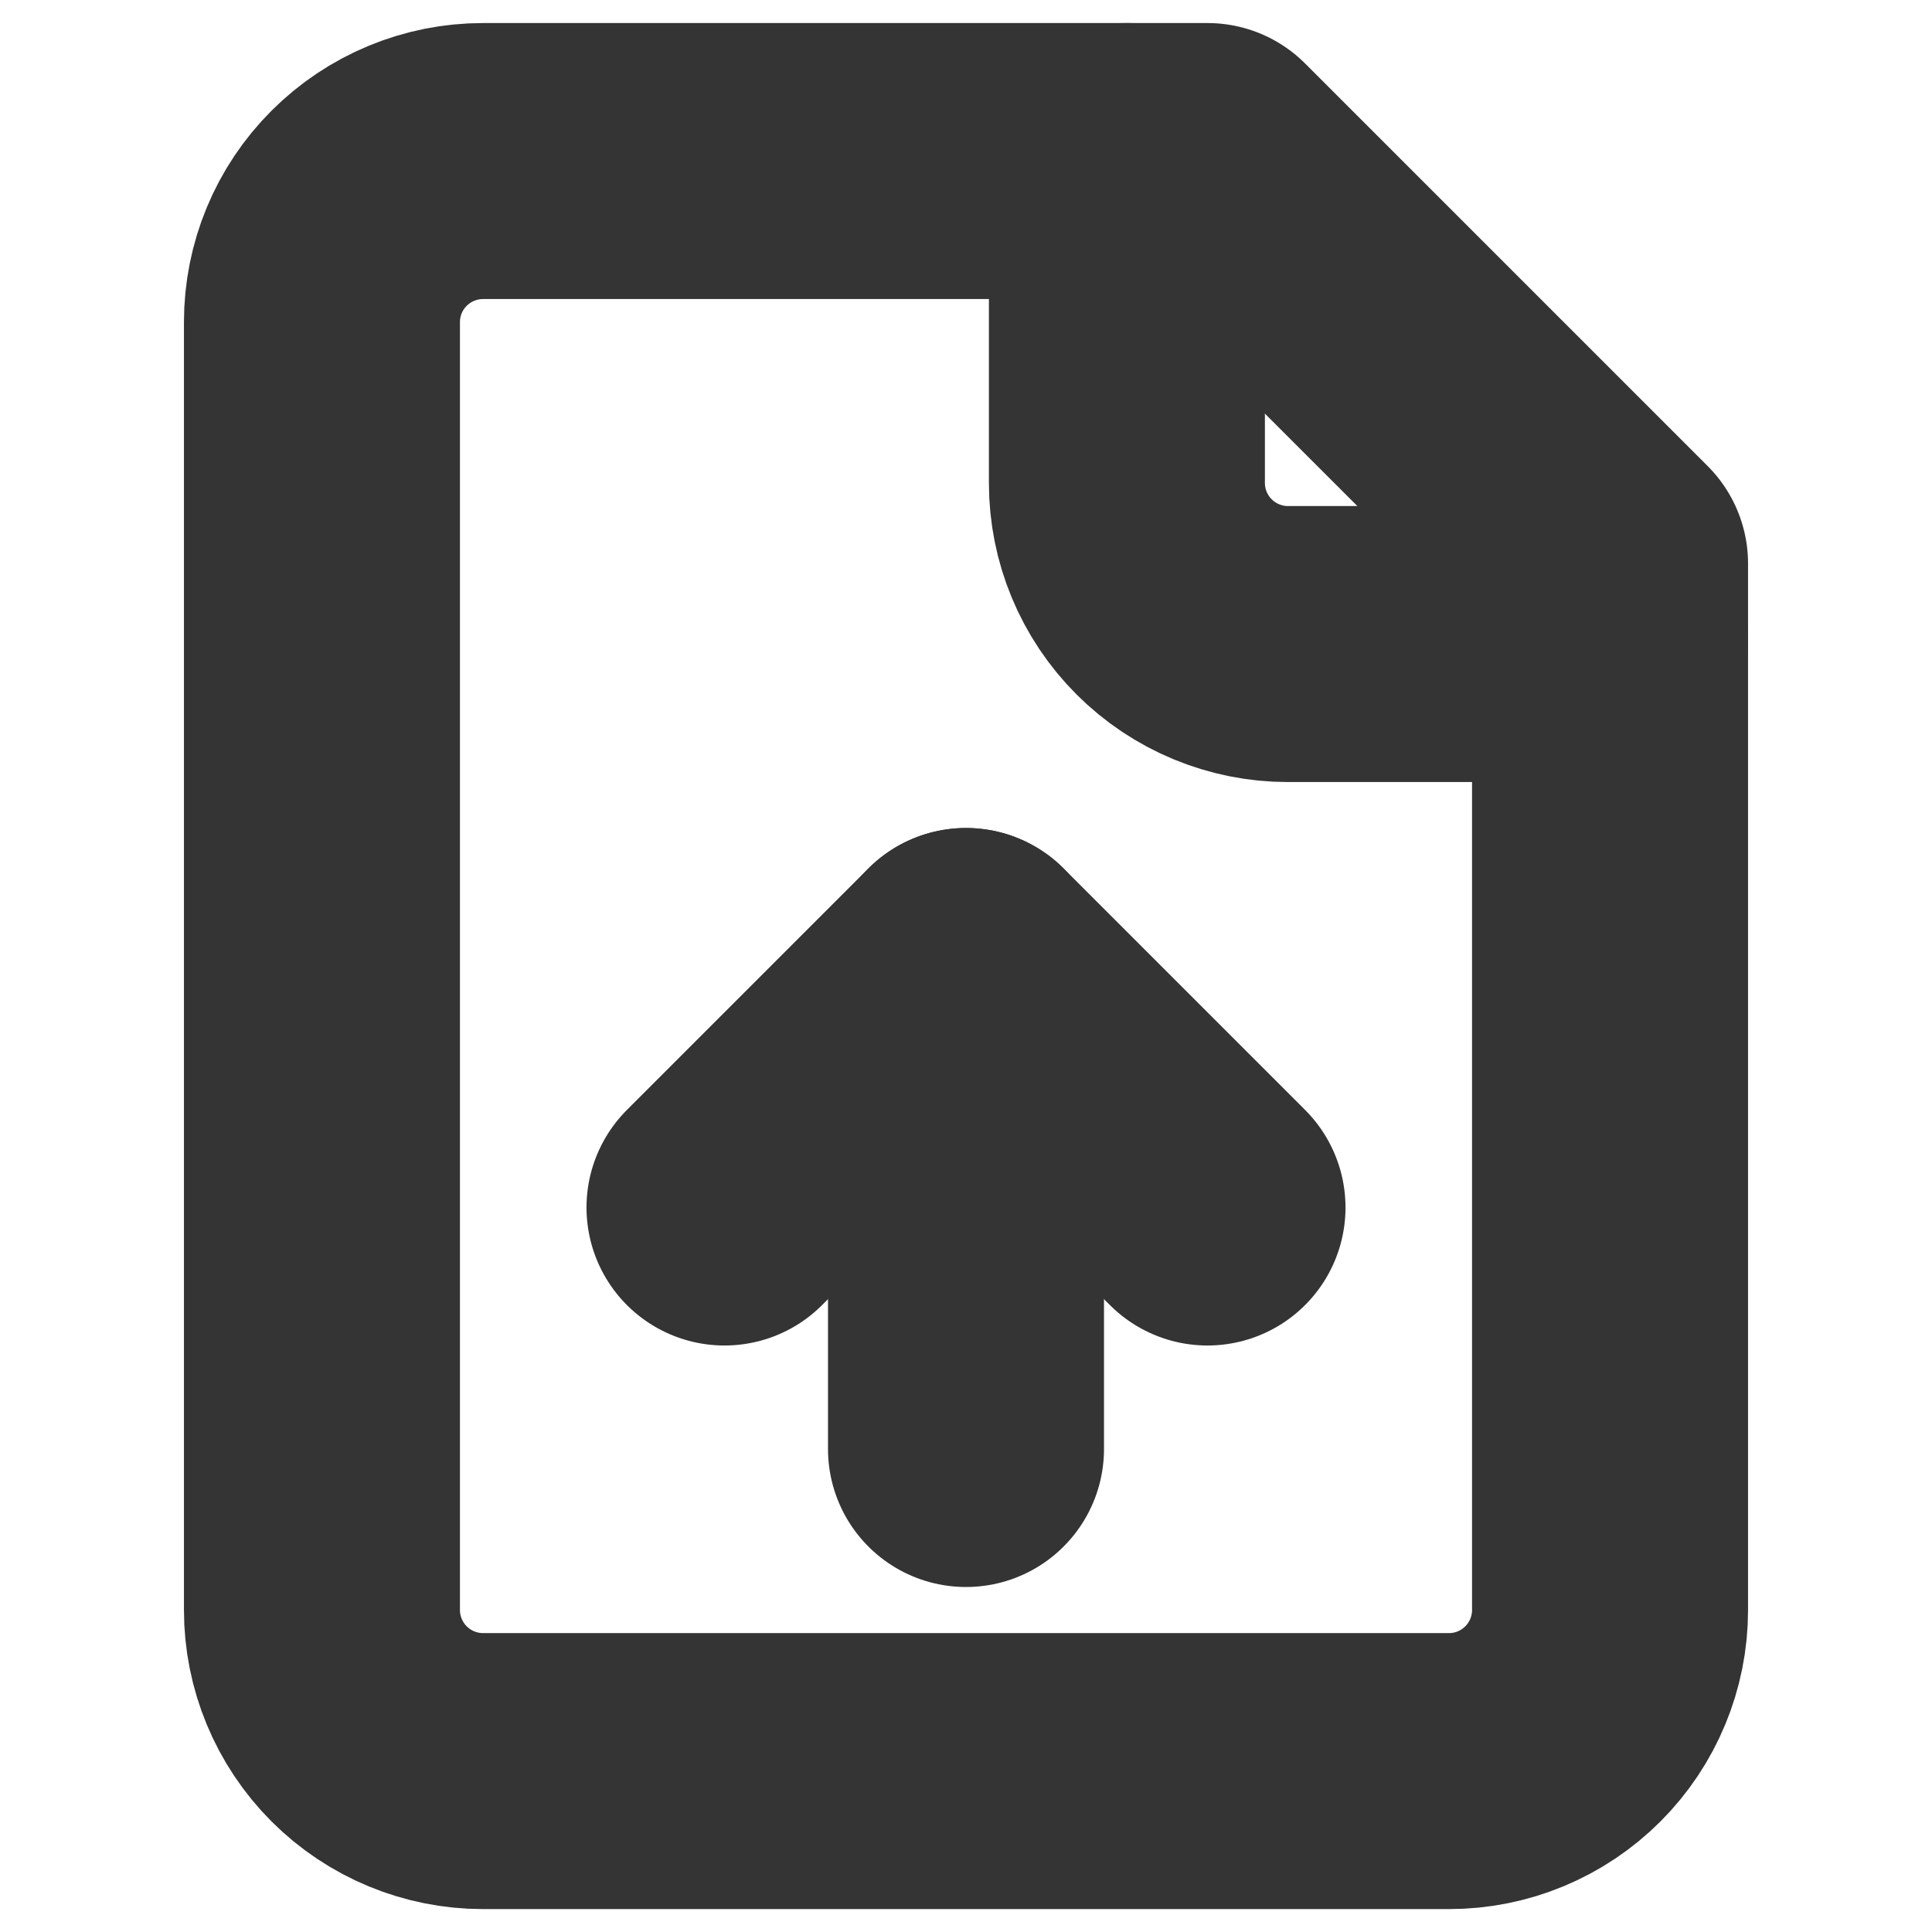
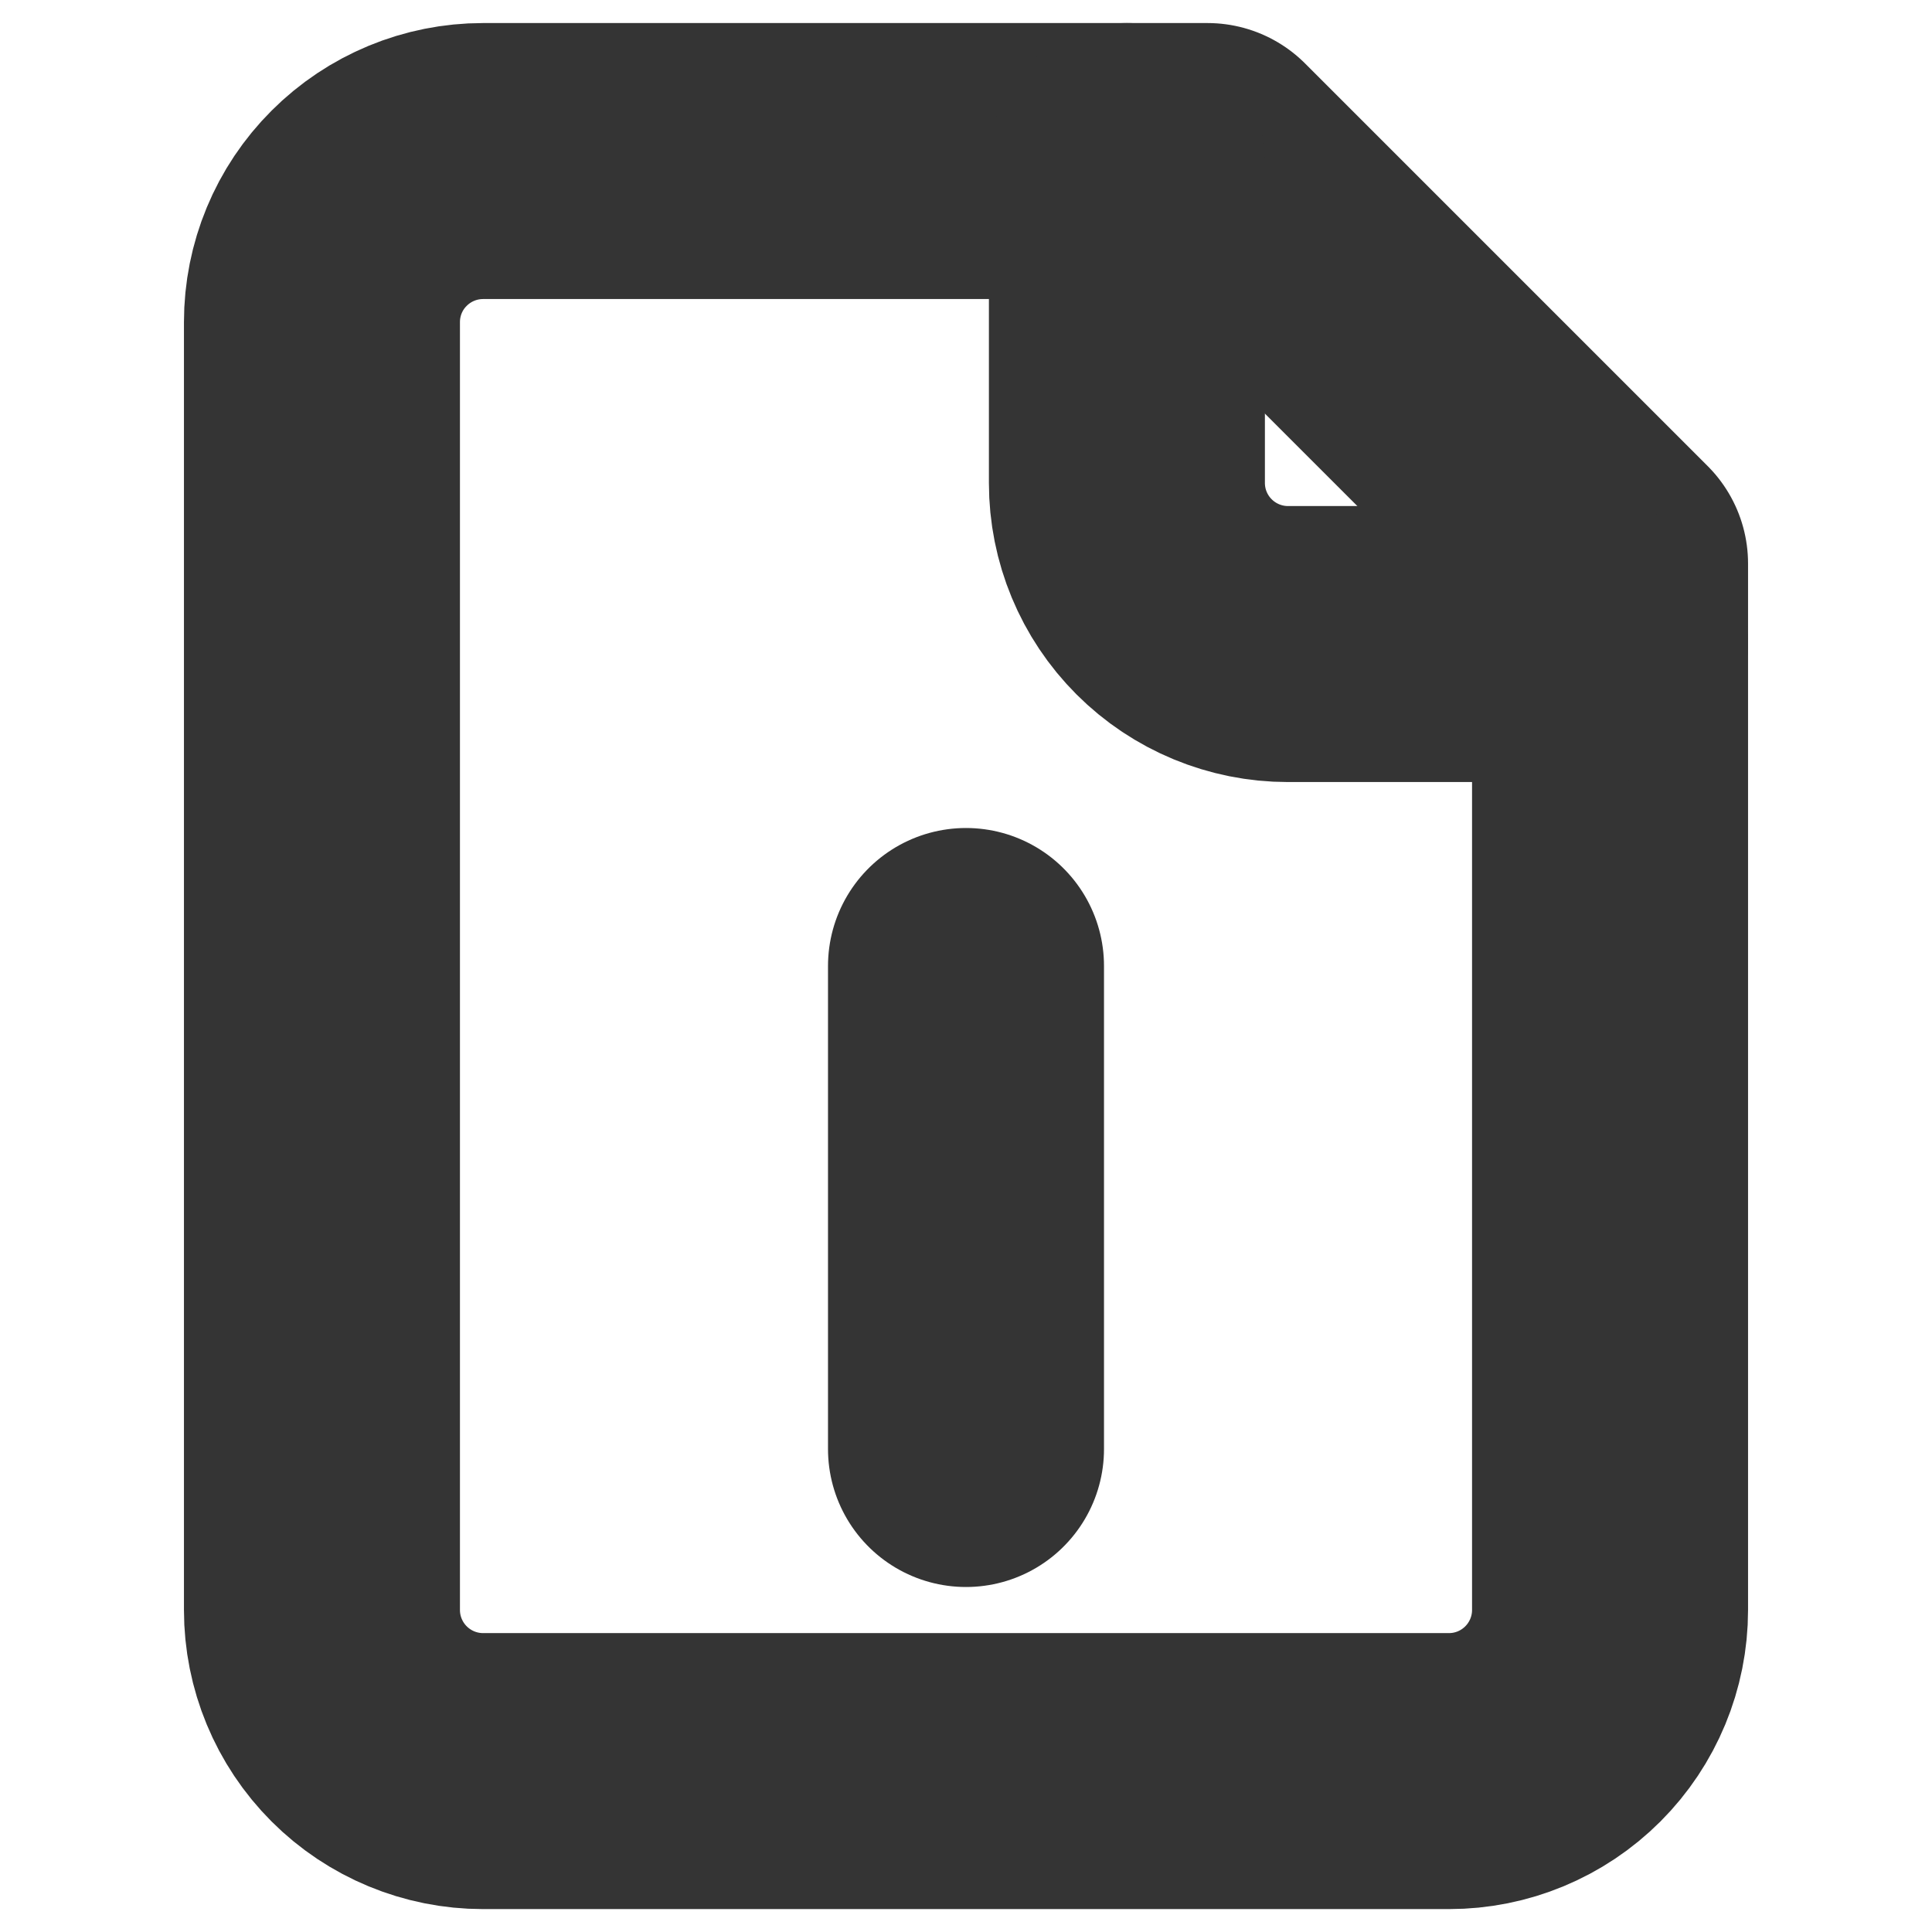
<svg xmlns="http://www.w3.org/2000/svg" width="14" height="14" viewBox="0 0 14 14" fill="none">
  <path d="M8.75 1.167H3.5C3.191 1.167 2.894 1.29 2.675 1.509C2.456 1.727 2.333 2.024 2.333 2.334V11.667C2.333 11.976 2.456 12.273 2.675 12.492C2.894 12.711 3.191 12.834 3.5 12.834H10.5C10.81 12.834 11.106 12.711 11.325 12.492C11.544 12.273 11.667 11.976 11.667 11.667V4.084L8.75 1.167Z" stroke="#343434" stroke-width="2" stroke-linecap="round" stroke-linejoin="round" />
  <path d="M8.166 1.167V3.5C8.166 3.81 8.289 4.106 8.508 4.325C8.727 4.544 9.024 4.667 9.333 4.667H11.666" stroke="#343434" stroke-width="2" stroke-linecap="round" stroke-linejoin="round" />
  <path d="M7 7V10.5" stroke="#343434" stroke-width="2" stroke-linecap="round" stroke-linejoin="round" />
-   <path d="M8.75 8.75L7 7L5.25 8.75" stroke="#343434" stroke-width="2" stroke-linecap="round" stroke-linejoin="round" />
</svg>